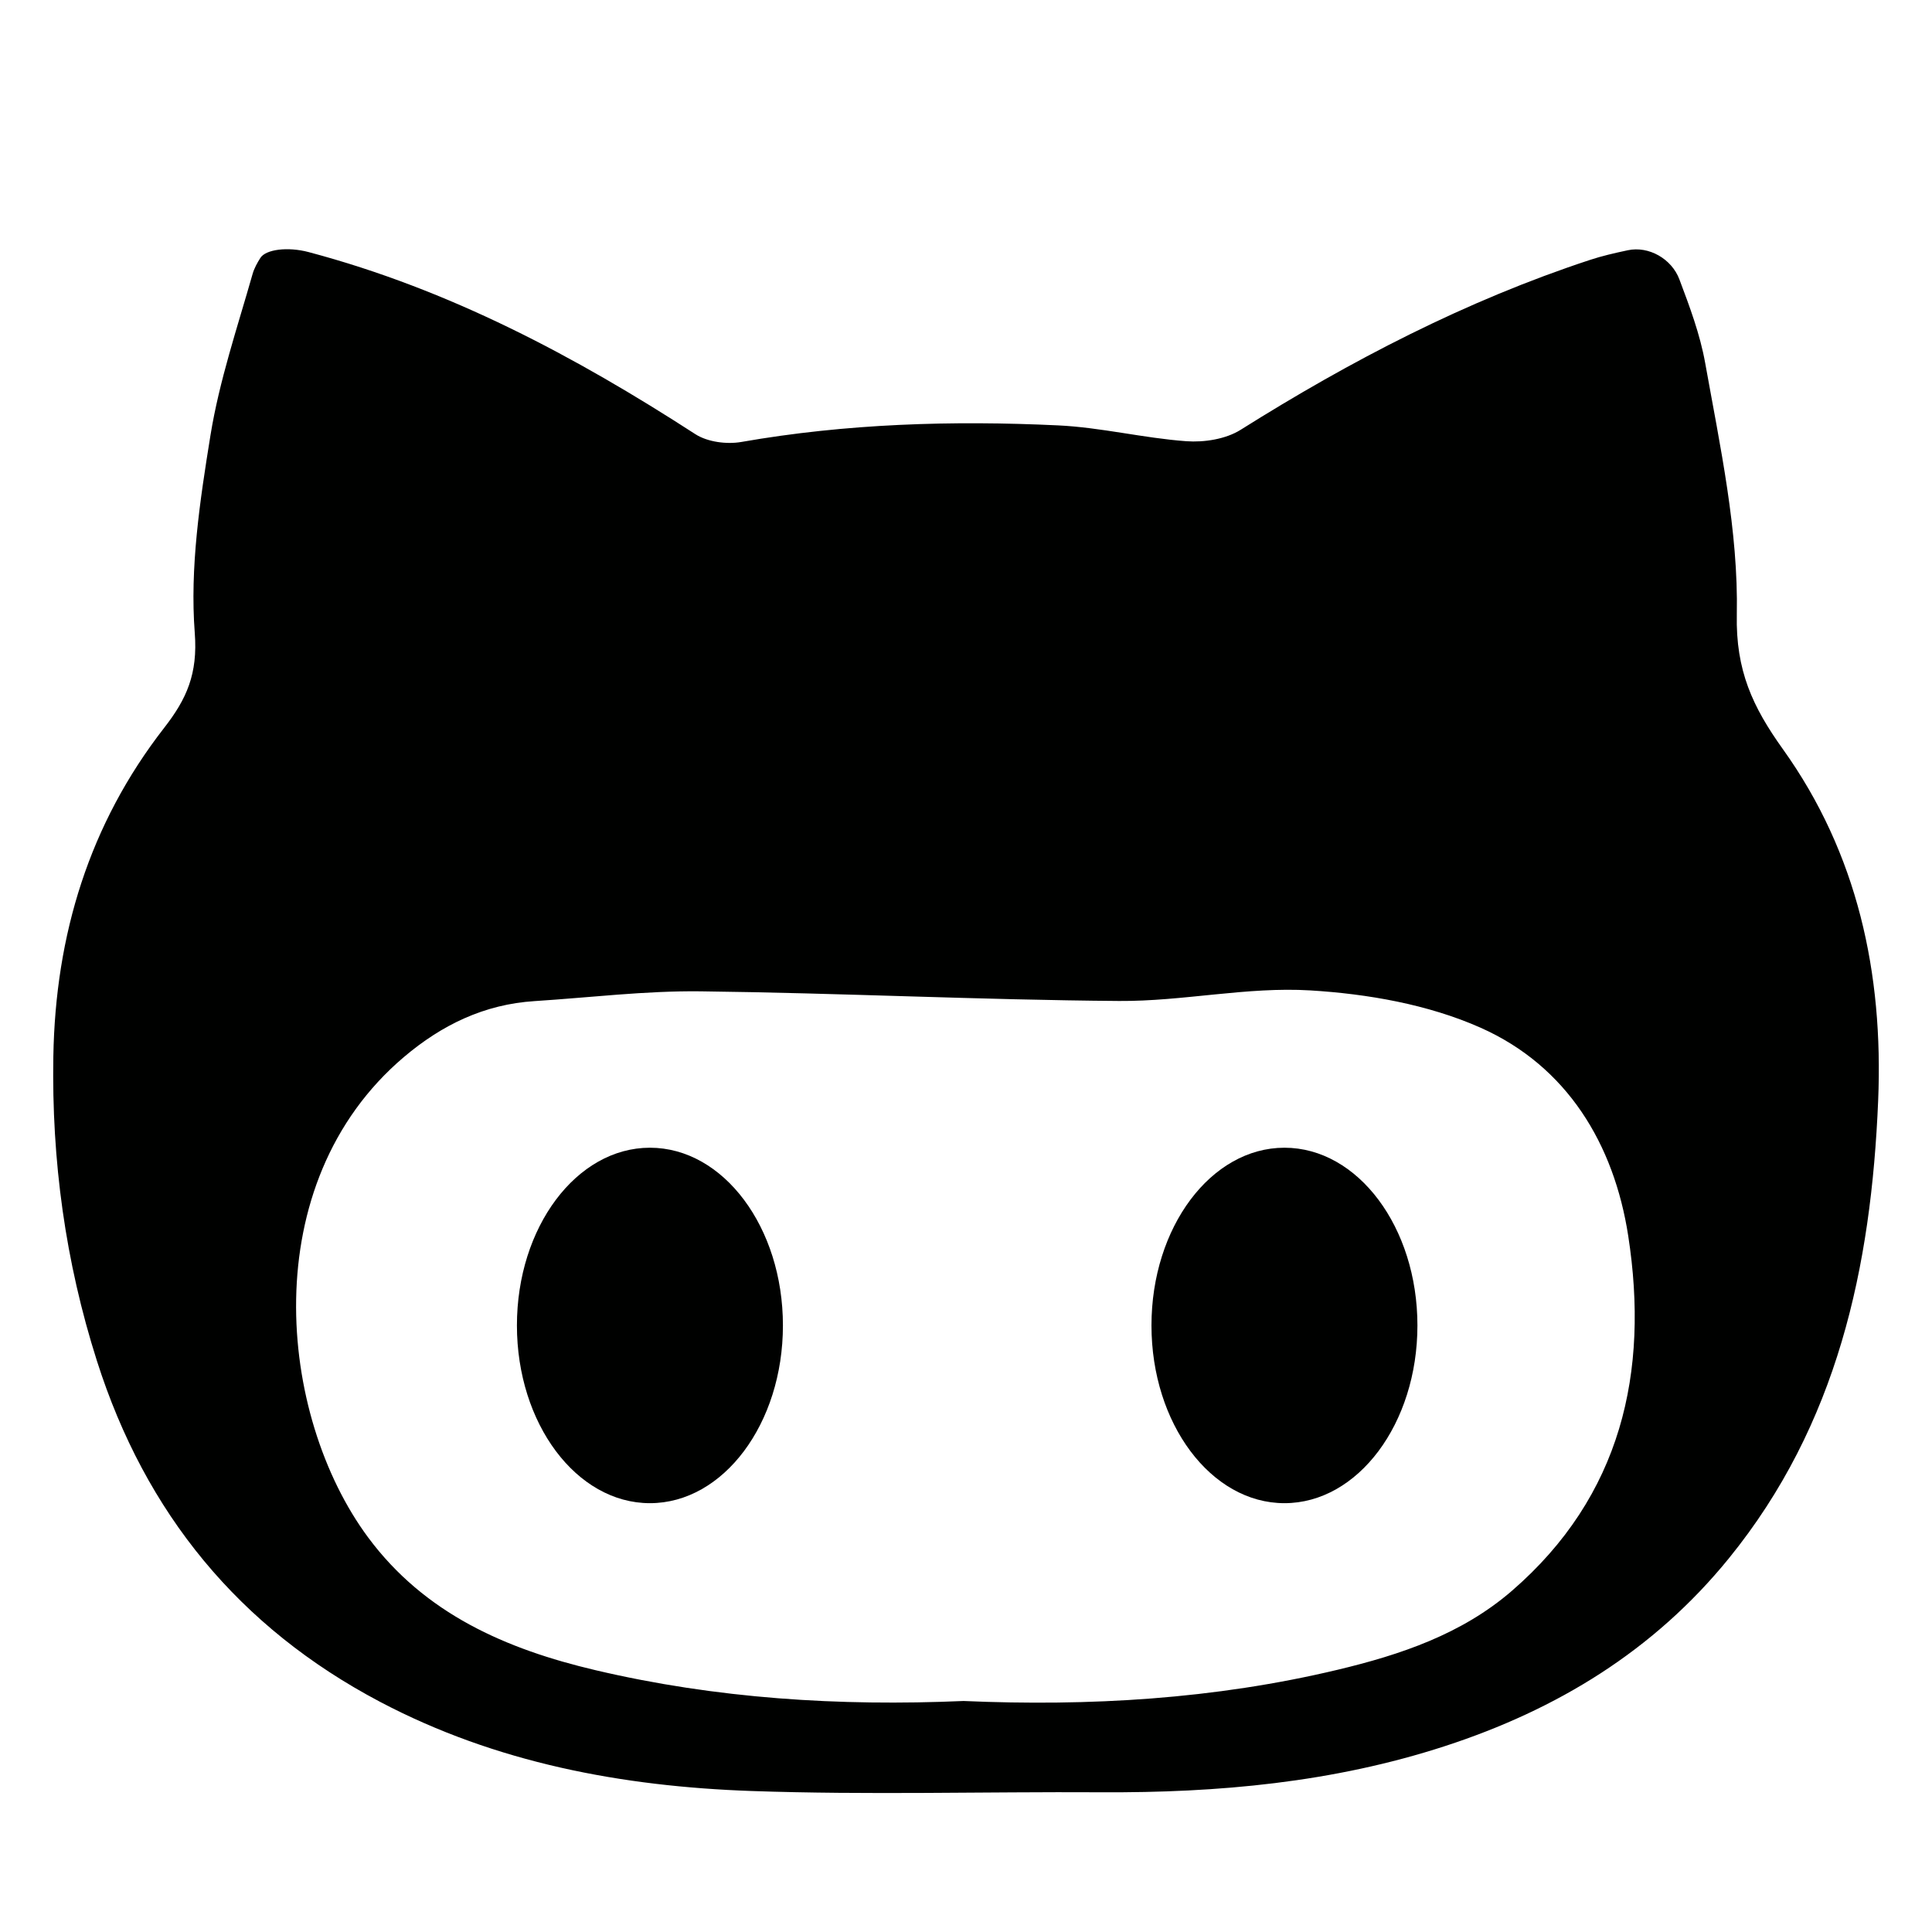
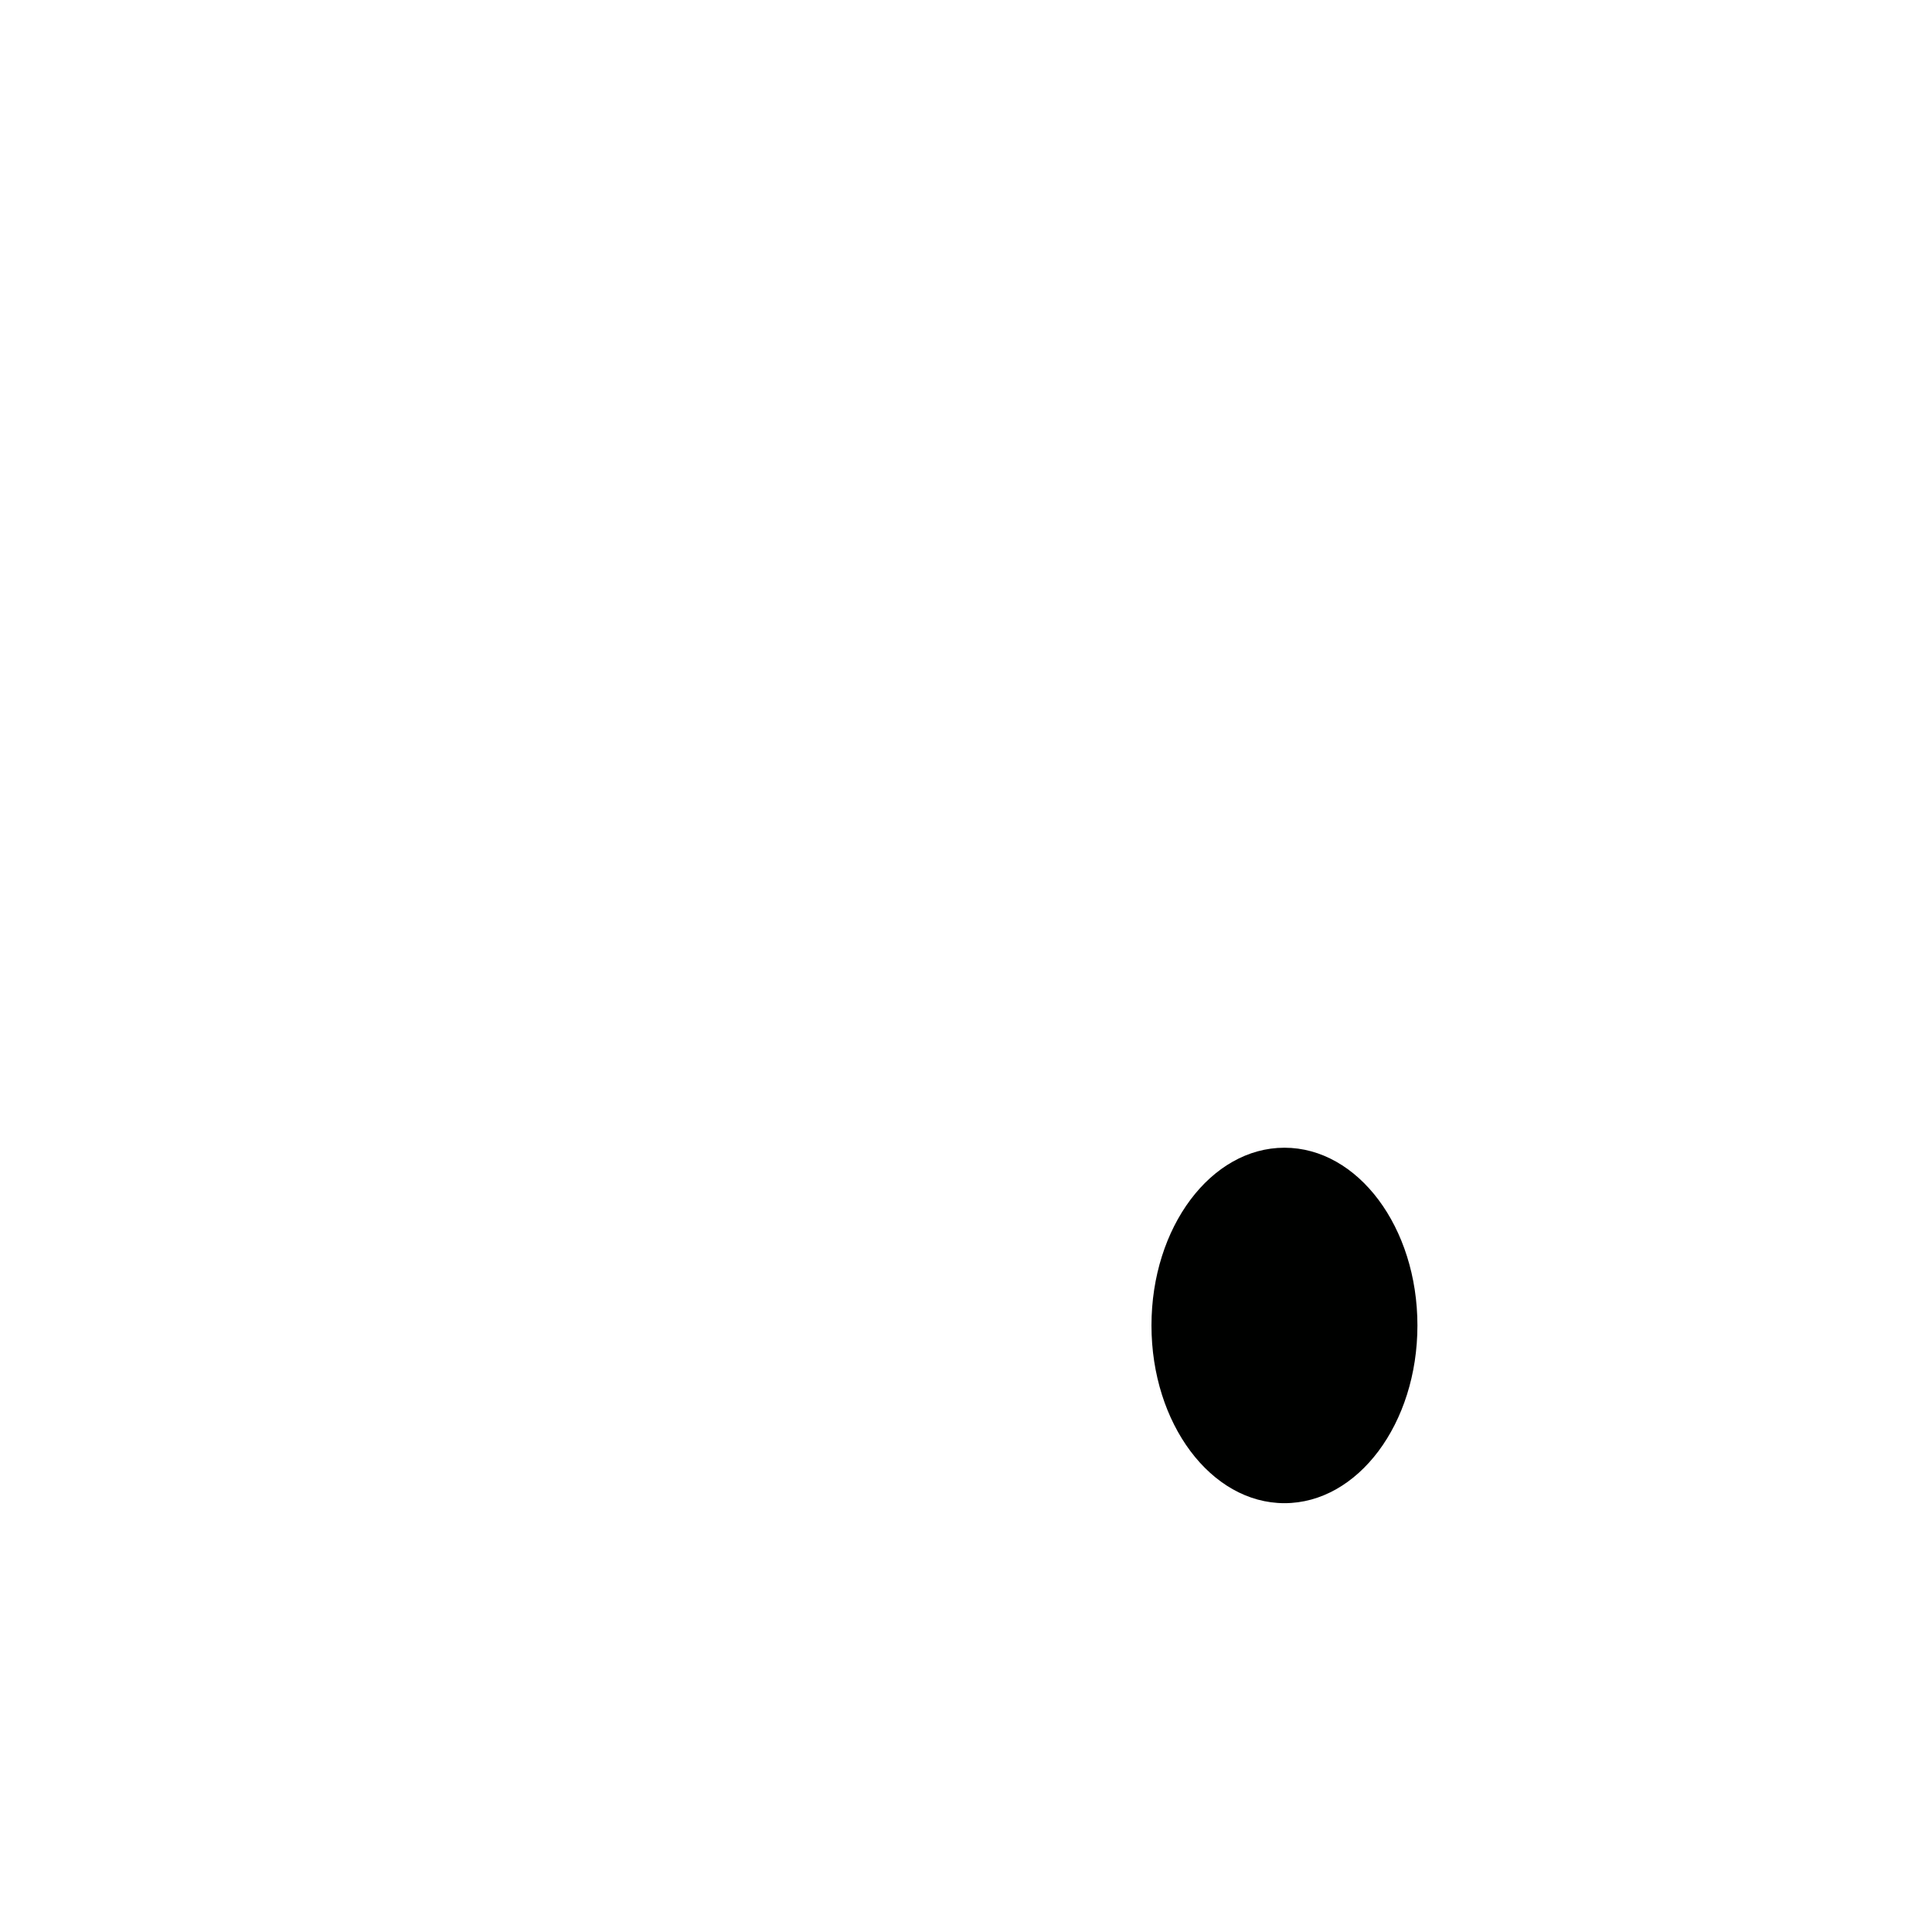
<svg xmlns="http://www.w3.org/2000/svg" version="1.1" id="Capa_1" x="0px" y="0px" viewBox="0 0 100 100" style="enable-background:new 0 0 100 100;" xml:space="preserve">
  <g>
-     <path style="fill:#000100;" d="M89.897,31.812c0.087-4.333-0.865-8.714-1.638-13.028c-0.266-1.485-0.805-2.92-1.336-4.328   c-0.4-1.06-1.581-1.735-2.669-1.503c-0.704,0.15-1.337,0.296-1.951,0.498c-6.426,2.114-12.376,5.206-18.092,8.798   c-0.768,0.482-1.885,0.656-2.812,0.588c-2.218-0.162-4.412-0.714-6.629-0.819c-5.487-0.26-10.963-0.093-16.4,0.858   c-0.756,0.132-1.751,0.002-2.379-0.404c-6.233-4.033-12.718-7.485-20.013-9.423c-1.095-0.291-2.222-0.137-2.499,0.298   c-0.169,0.266-0.322,0.542-0.406,0.838c-0.788,2.769-1.722,5.524-2.18,8.352c-0.546,3.375-1.071,6.852-0.812,10.223   c0.163,2.119-0.422,3.421-1.58,4.908c-3.884,4.99-5.633,10.726-5.74,17.015c-0.092,5.379,0.62,10.621,2.258,15.763   c2.509,7.879,7.354,13.792,14.649,17.639c5.998,3.163,12.534,4.382,19.222,4.617c6.028,0.211,12.068,0.032,18.103,0.066   c6.049,0.034,12.015-0.505,17.802-2.391c5.792-1.887,10.804-4.932,14.693-9.72c5.617-6.916,7.366-15.063,7.725-23.687   c0.275-6.595-1.069-12.799-4.931-18.194C90.716,36.587,89.838,34.707,89.897,31.812z M78.251,82.345   c-2.594,2.243-5.766,3.305-9.013,4.081c-6.371,1.522-12.858,1.901-19.366,1.617c-6.433,0.279-12.792-0.122-19.051-1.595   c-4.617-1.086-8.832-2.912-11.77-6.875c-4.675-6.307-5.87-18.31,1.855-24.861c1.97-1.67,4.167-2.73,6.763-2.895   c2.865-0.183,5.731-0.54,8.594-0.506c7.222,0.086,14.441,0.445,21.662,0.499c3.298,0.024,6.619-0.745,9.893-0.547   c2.975,0.18,6.103,0.728,8.803,1.925c4.501,1.996,6.924,6.043,7.656,10.783C85.367,71.019,83.929,77.434,78.251,82.345z" />
    <ellipse style="fill:#000100;" cx="66.483" cy="68.605" rx="6.883" ry="9.199" />
-     <ellipse style="fill:#000100;" cx="33.64" cy="68.605" rx="6.884" ry="9.199" />
  </g>
</svg>